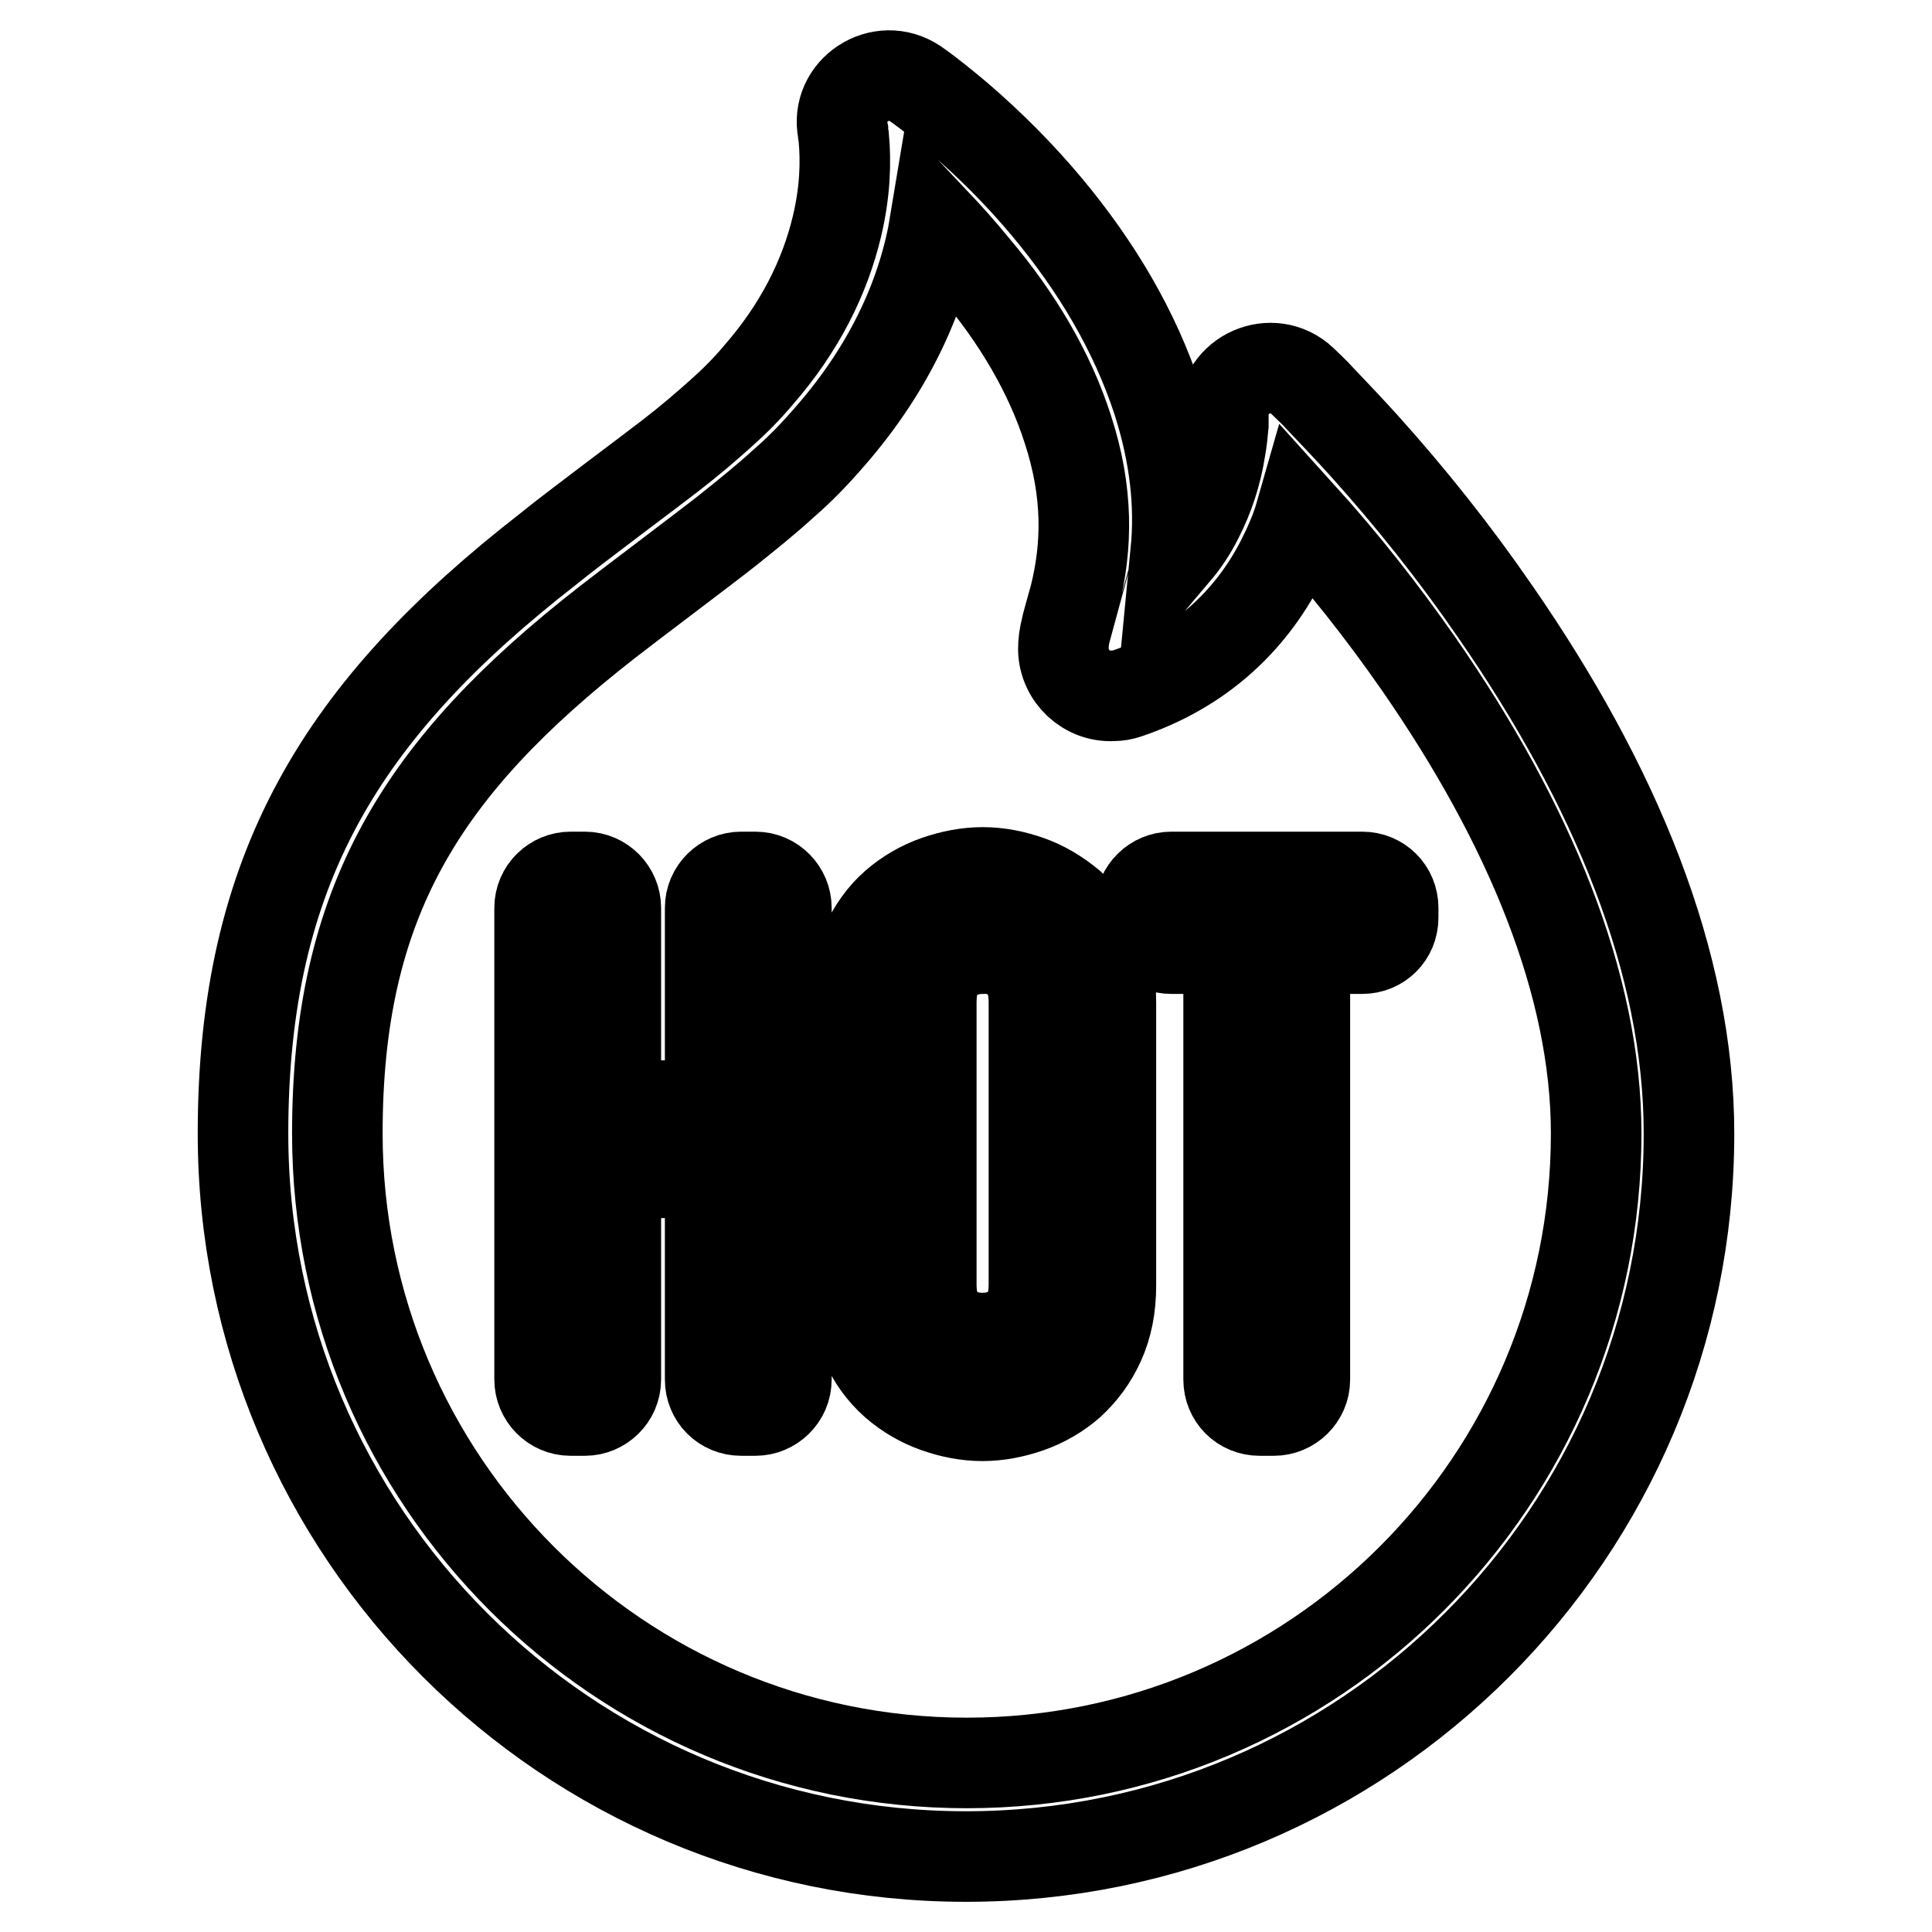
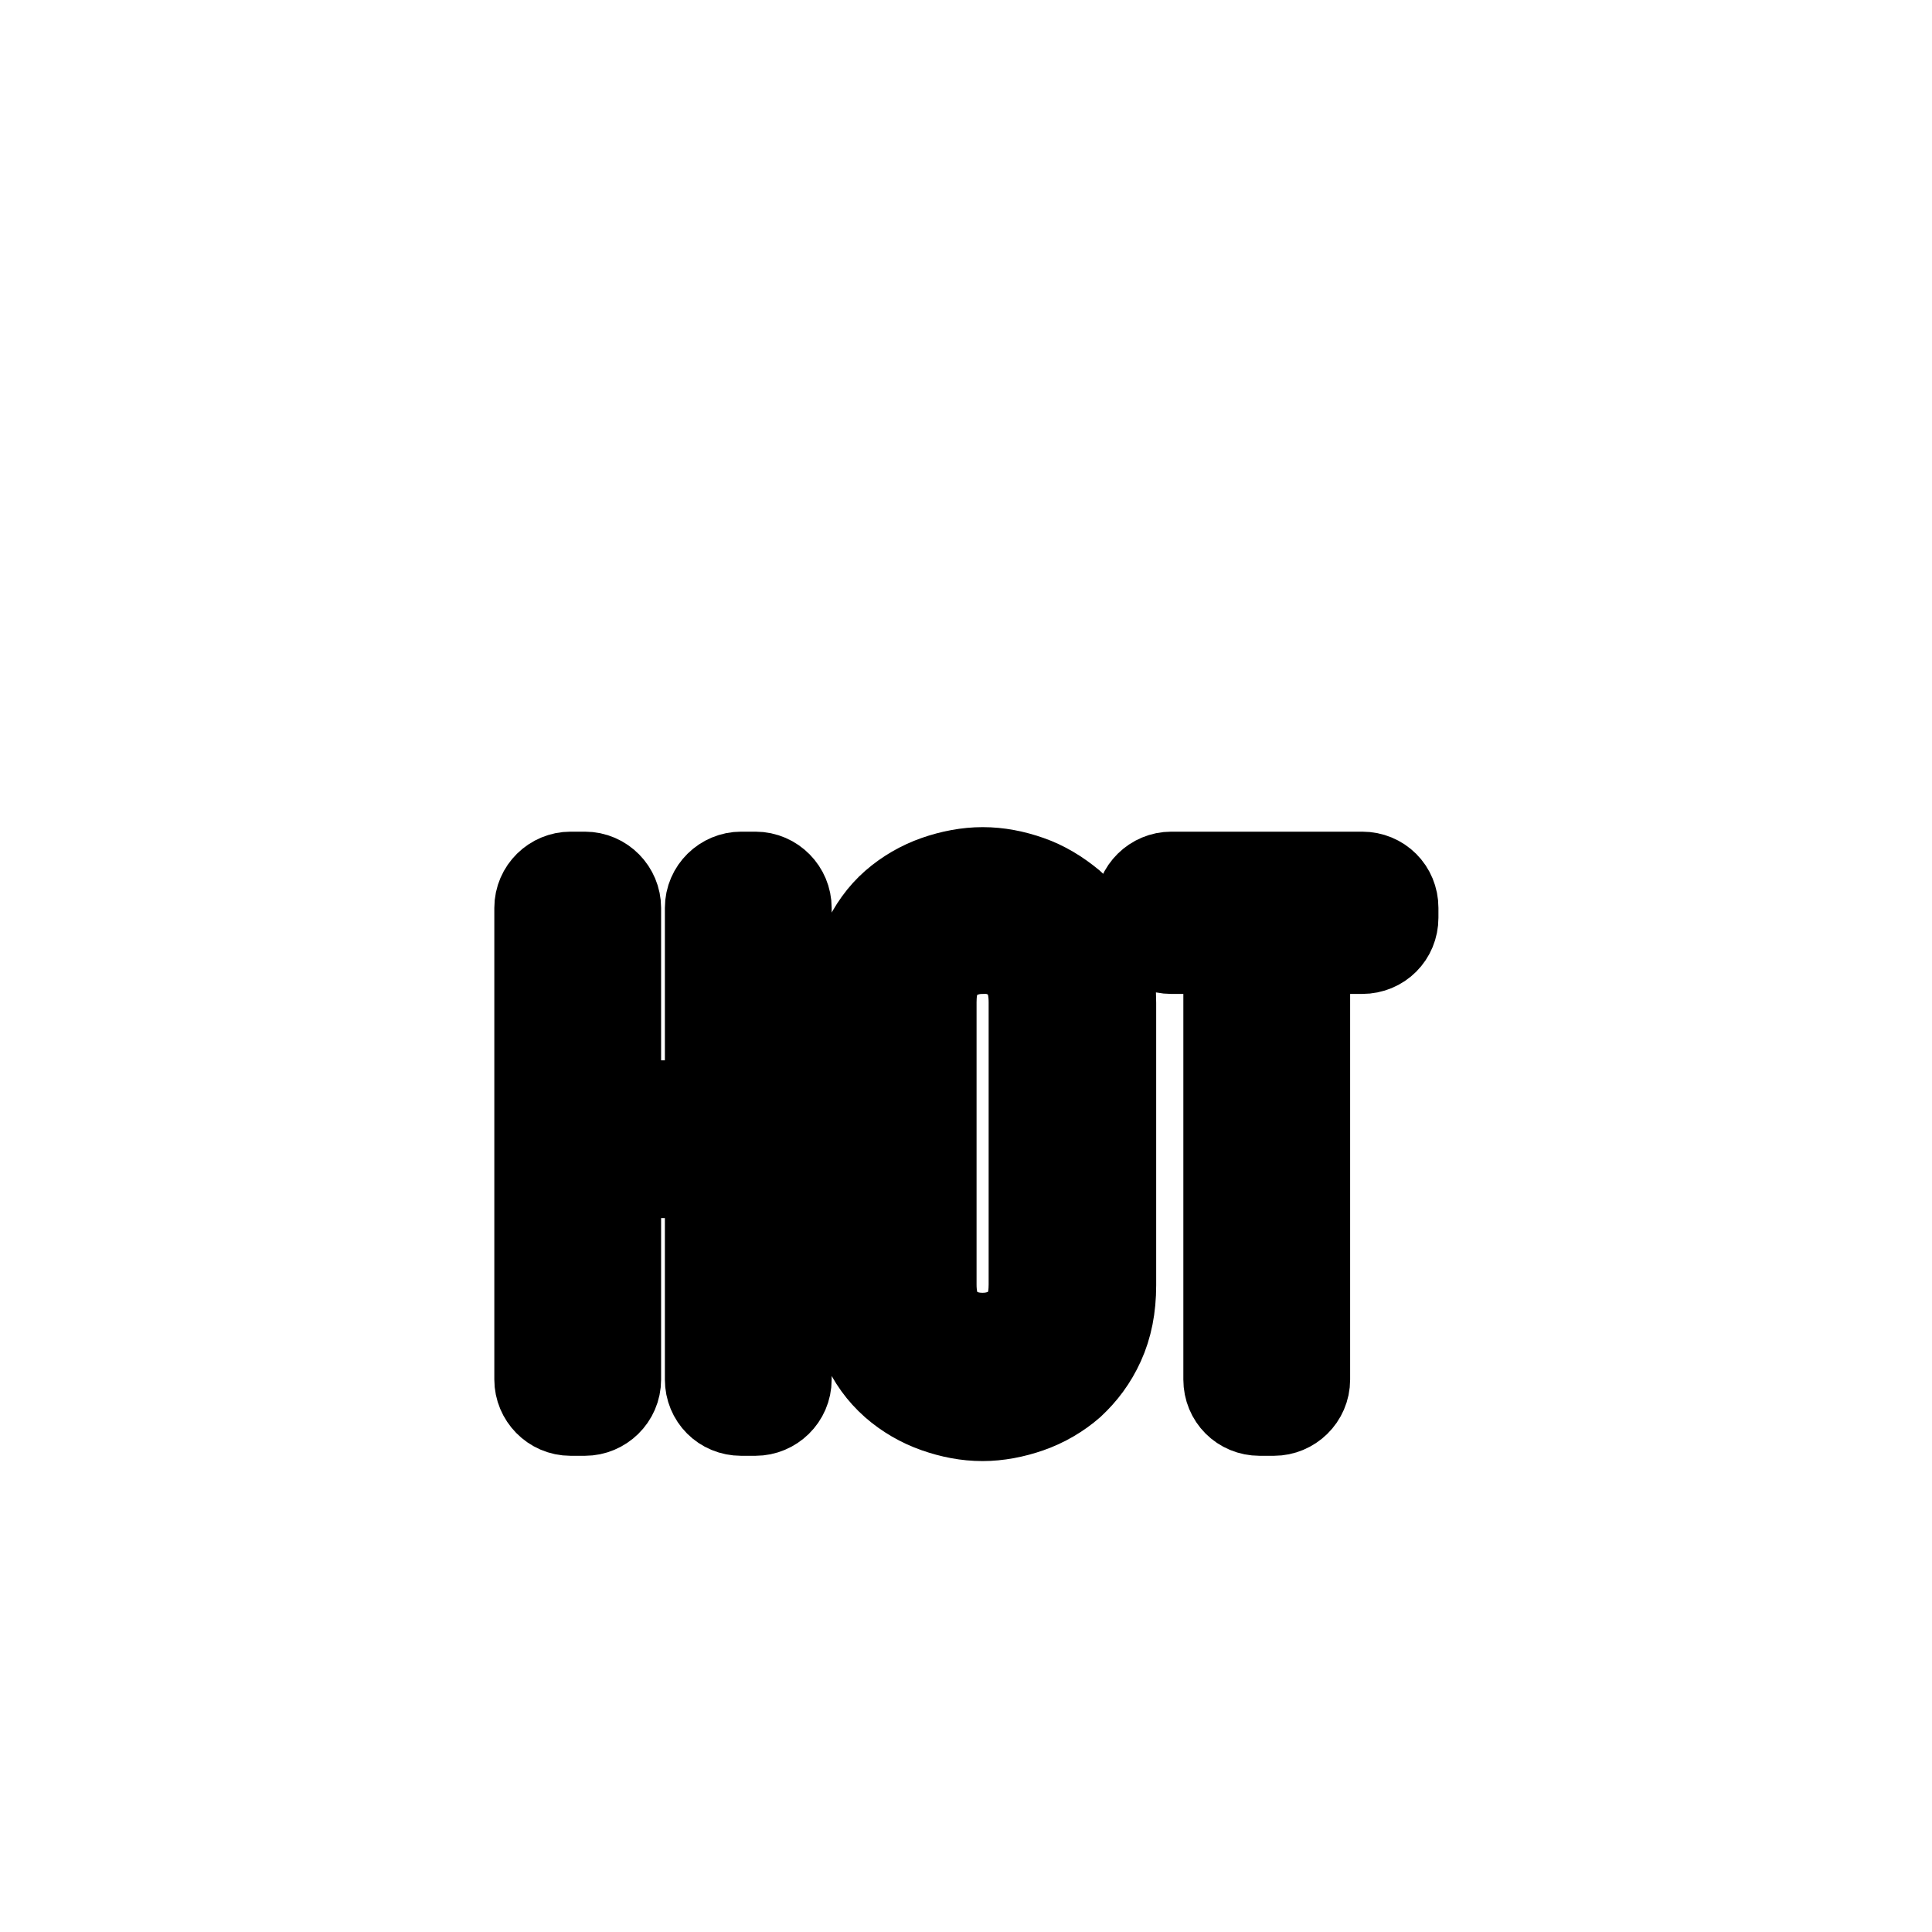
<svg xmlns="http://www.w3.org/2000/svg" version="1.1" x="0px" y="0px" viewBox="0 0 256 256" enable-background="new 0 0 256 256" xml:space="preserve">
  <g>
-     <path stroke-width="12" fill-opacity="0" stroke="#000000" d="M153.4,53.1c-3-9.2-8.1-17.8-14.7-25.7c-3.6-4.3-7.6-8.3-11.8-11.9c-1.8-1.5-3.6-3-5.6-4.4 c-4.6-3.1-10.7,0.9-9.6,6.3c0,0.1,0,0.3,0.1,0.8c0.3,3.2,0.2,7.2-0.9,11.8c-1.6,6.7-4.9,13.4-10.4,19.7c-1.5,1.8-3.2,3.5-5,5.1 c-1.9,1.7-4.1,3.6-6.7,5.6c-2.3,1.8-13.2,9.9-16.1,12.3C45.3,94,32.2,115.2,32.2,150.2c0,52.9,42.9,95.8,95.8,95.8 c52.9,0,95.8-42.9,95.8-95.8c0-22.6-9.7-46.1-25.7-69.2c-5.3-7.7-11.1-15-17.4-22c-1.9-2.1-3.8-4.1-5.8-6.2 c-0.7-0.8-1.5-1.5-2.3-2.3c-4-3.8-10.6-0.9-10.5,4.6c0,0.2,0,0.6,0,1.2c-0.1,1.1-0.2,2.1-0.4,3.2c-0.5,3.2-1.5,6.3-3,9.2 c-0.8,1.6-1.8,3.1-2.9,4.4C156.4,66.9,155.7,60.3,153.4,53.1L153.4,53.1z M129.1,35.4c5.7,6.7,10,14,12.4,21.5 c2.7,8.3,2.6,15.4,0.9,22.2c-0.3,1.1-1.2,4.2-1.1,4.1c-0.3,1.1-0.4,1.9-0.4,2.9c0.1,3.5,3.1,6.3,6.6,6.1c0.6,0,1.2-0.1,1.8-0.3 c9.5-3.2,16.3-9.4,20.5-17.6c1-2,1.9-4,2.5-6.1C178,74.5,183.2,81.1,188,88c14.7,21.2,23.5,42.5,23.5,62.2 c0,46.1-37.4,83.4-83.4,83.4c-46.1,0-83.4-37.4-83.4-83.4c0-30.6,11.1-48.5,35.7-67.7c2.8-2.2,13.6-10.3,16.1-12.3 c2.5-2,5-4,7.4-6.2c2.2-1.9,4.2-4,6.1-6.2c8.2-9.4,12.4-19.2,13.9-28.3C125.6,31.3,127.4,33.3,129.1,35.4L129.1,35.4z" />
    <path stroke-width="12" fill-opacity="0" stroke="#000000" d="M71.5,120.3c0-2.3,1.9-4.1,4.1-4.1h1.9c2.3,0,4.1,1.9,4.1,4.1v26.2h12.5v-26.2c0-2.3,1.9-4.1,4.1-4.1h1.9 c2.3,0,4.1,1.9,4.1,4.1v62.5c0,2.3-1.9,4.1-4.1,4.1h-1.9c-2.3,0-4.1-1.8-4.1-4.1v-27.4H81.6v27.4c0,2.3-1.9,4.1-4.1,4.1h-1.9 c-2.3,0-4.1-1.9-4.1-4.1V120.3z M113.2,132.9c0-2.8,0.5-5.4,1.5-7.6c1-2.2,2.3-4,3.9-5.4c1.6-1.4,3.5-2.5,5.5-3.2 c2-0.7,4.1-1.1,6.1-1.1c2.1,0,4.1,0.4,6.1,1.1c2,0.7,3.8,1.8,5.5,3.2c1.6,1.4,2.9,3.2,3.9,5.4c1,2.2,1.5,4.7,1.5,7.6v37.4 c0,2.9-0.5,5.4-1.5,7.6c-1,2.2-2.3,3.9-3.9,5.4c-1.6,1.4-3.5,2.5-5.5,3.2c-2,0.7-4.1,1.1-6.1,1.1c-2.1,0-4.1-0.4-6.1-1.1 c-2-0.7-3.9-1.8-5.5-3.2c-1.7-1.5-3-3.3-3.9-5.4c-1-2.2-1.5-4.7-1.5-7.6V132.9z M123.4,170.2c0,2.5,0.7,4.3,2,5.4 c1.4,1.2,3,1.7,4.8,1.7c1.9,0,3.5-0.6,4.8-1.7c1.4-1.2,2-3,2-5.4v-37.4c0-2.5-0.7-4.3-2-5.4c-1.3-1.2-3.1-1.8-4.8-1.7 c-1.9,0-3.5,0.6-4.8,1.7c-1.4,1.2-2,3-2,5.4V170.2z M162.8,125.7h-7.6c-2.3,0-4.1-1.8-4.1-4.1v-1.3c0-2.3,1.9-4.1,4.1-4.1h25.3 c2.3,0,4.1,1.8,4.1,4.1v1.3c0,2.3-1.8,4.1-4.1,4.1h-7.6v57.1c0,2.3-1.9,4.1-4.1,4.1h-1.9c-2.3,0-4.1-1.8-4.1-4.1c0,0,0,0,0,0V125.7 L162.8,125.7z" />
  </g>
</svg>